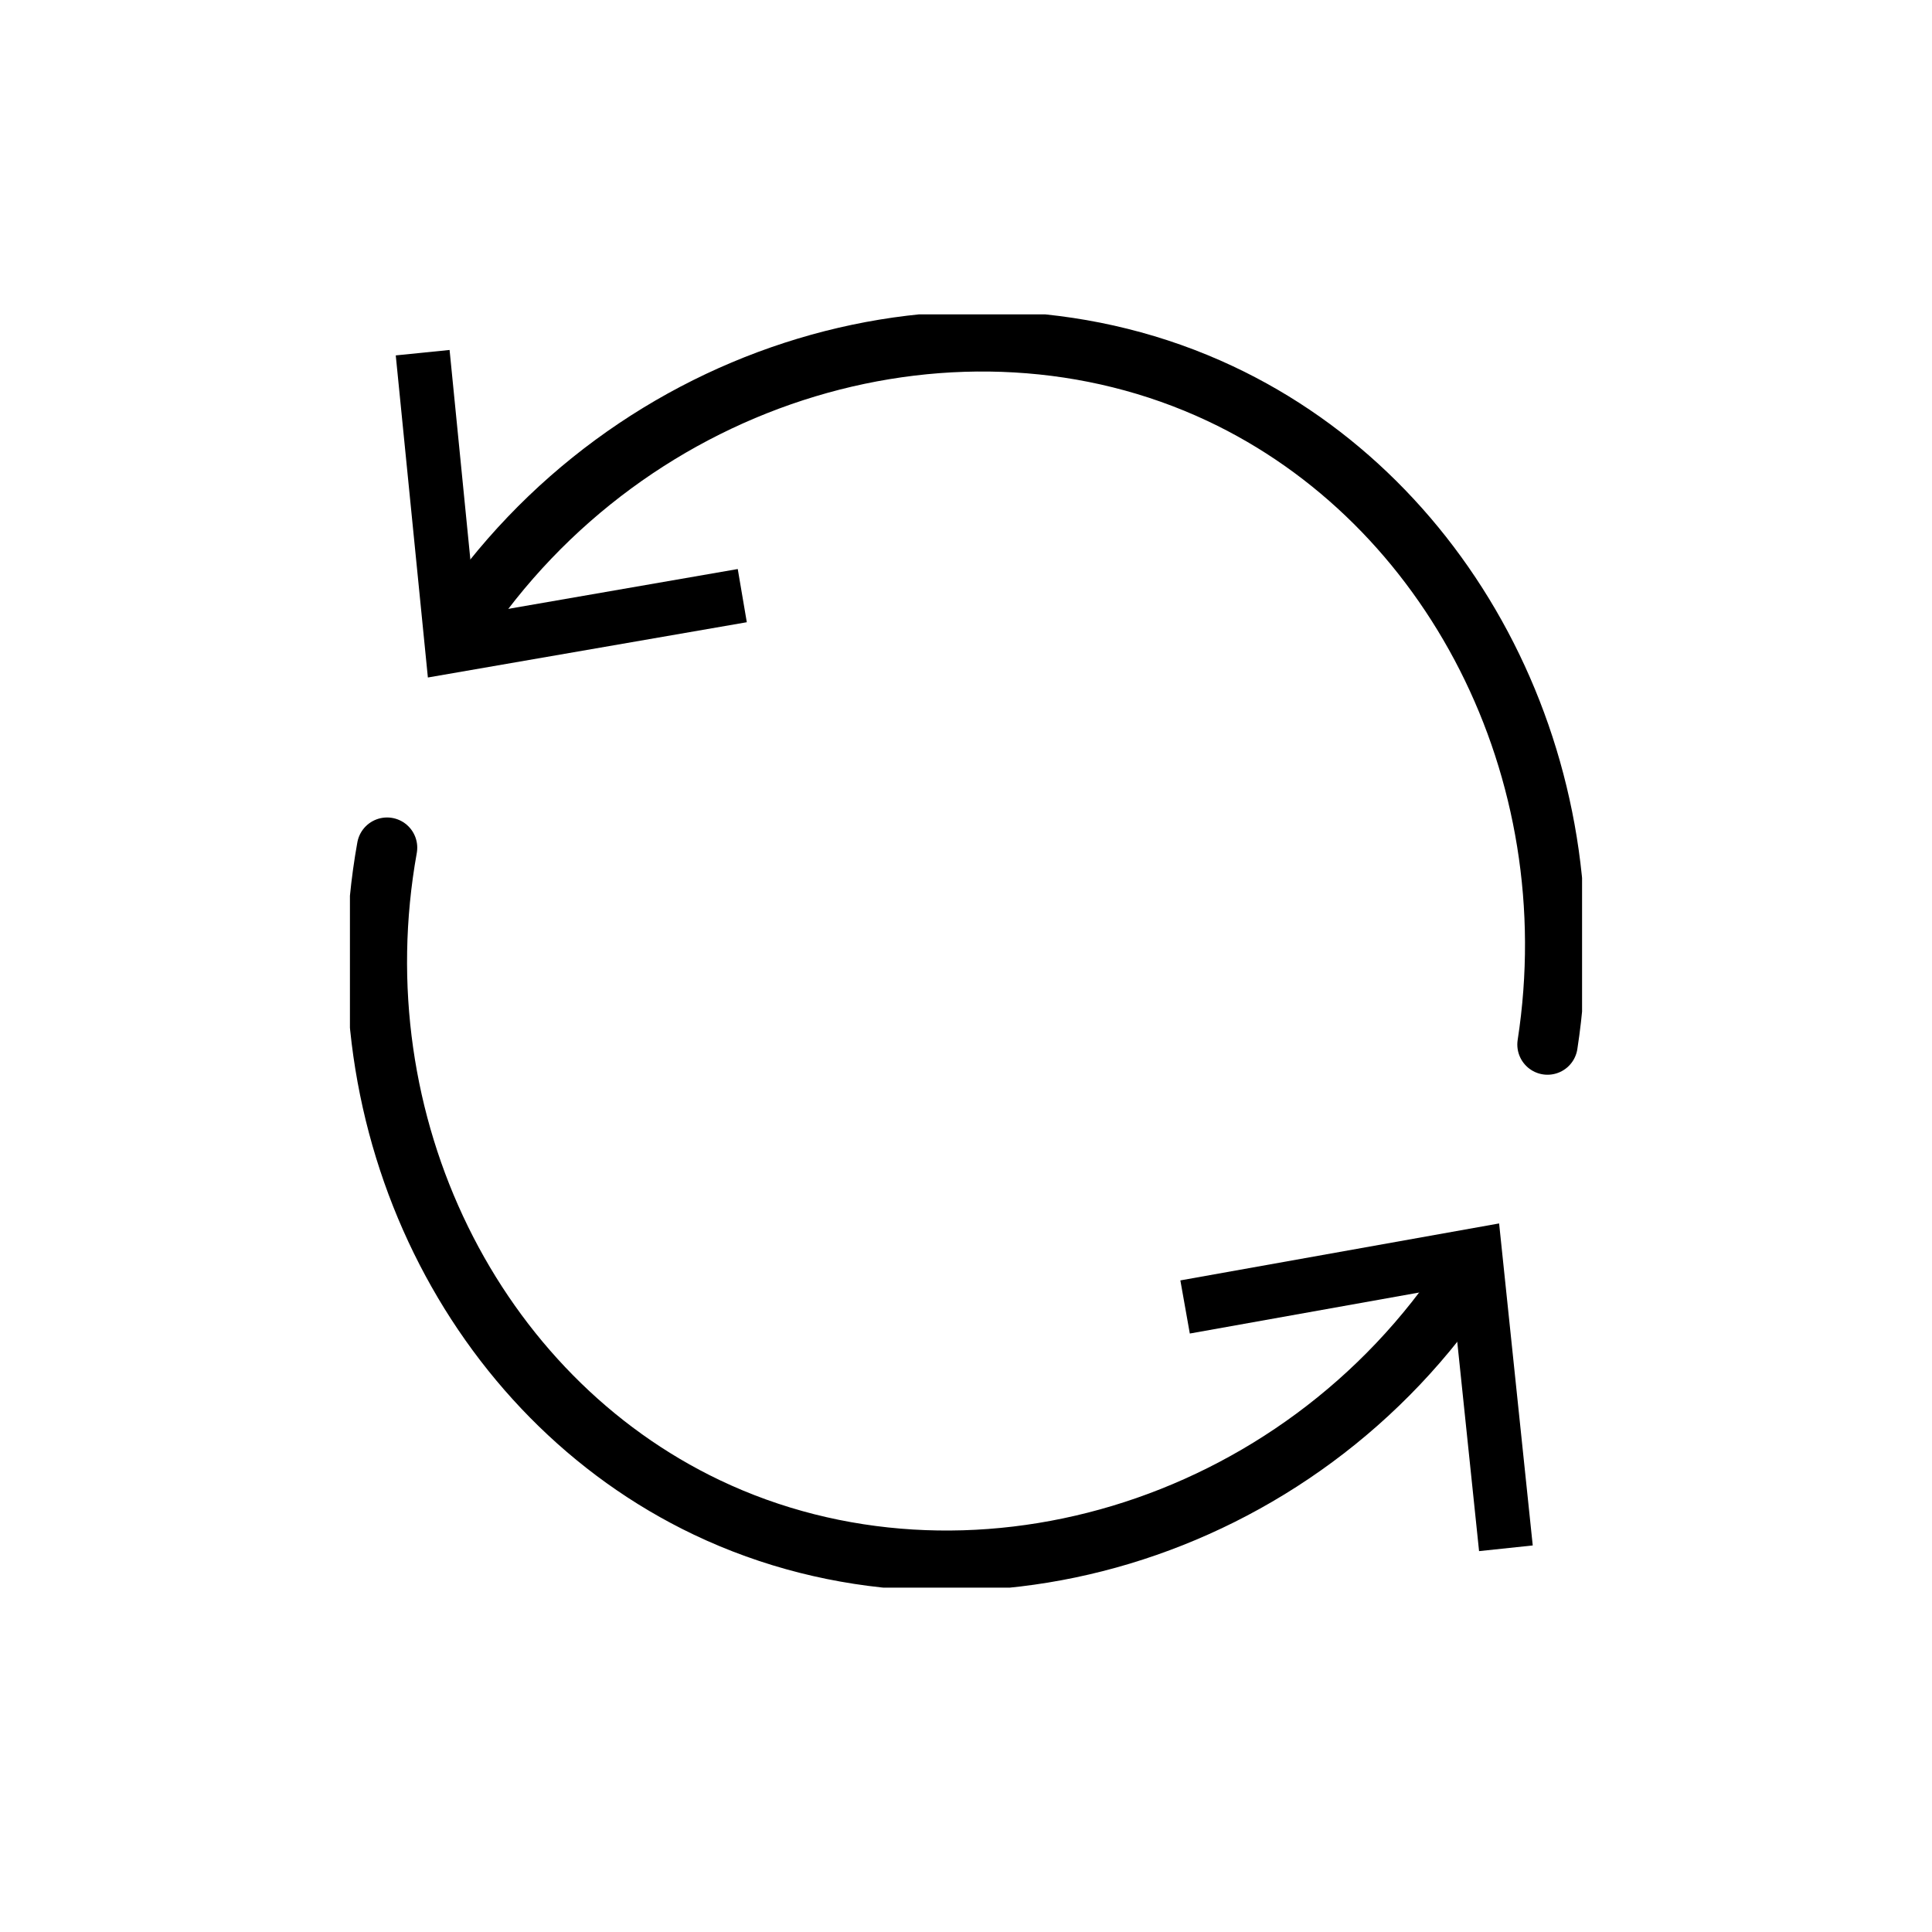
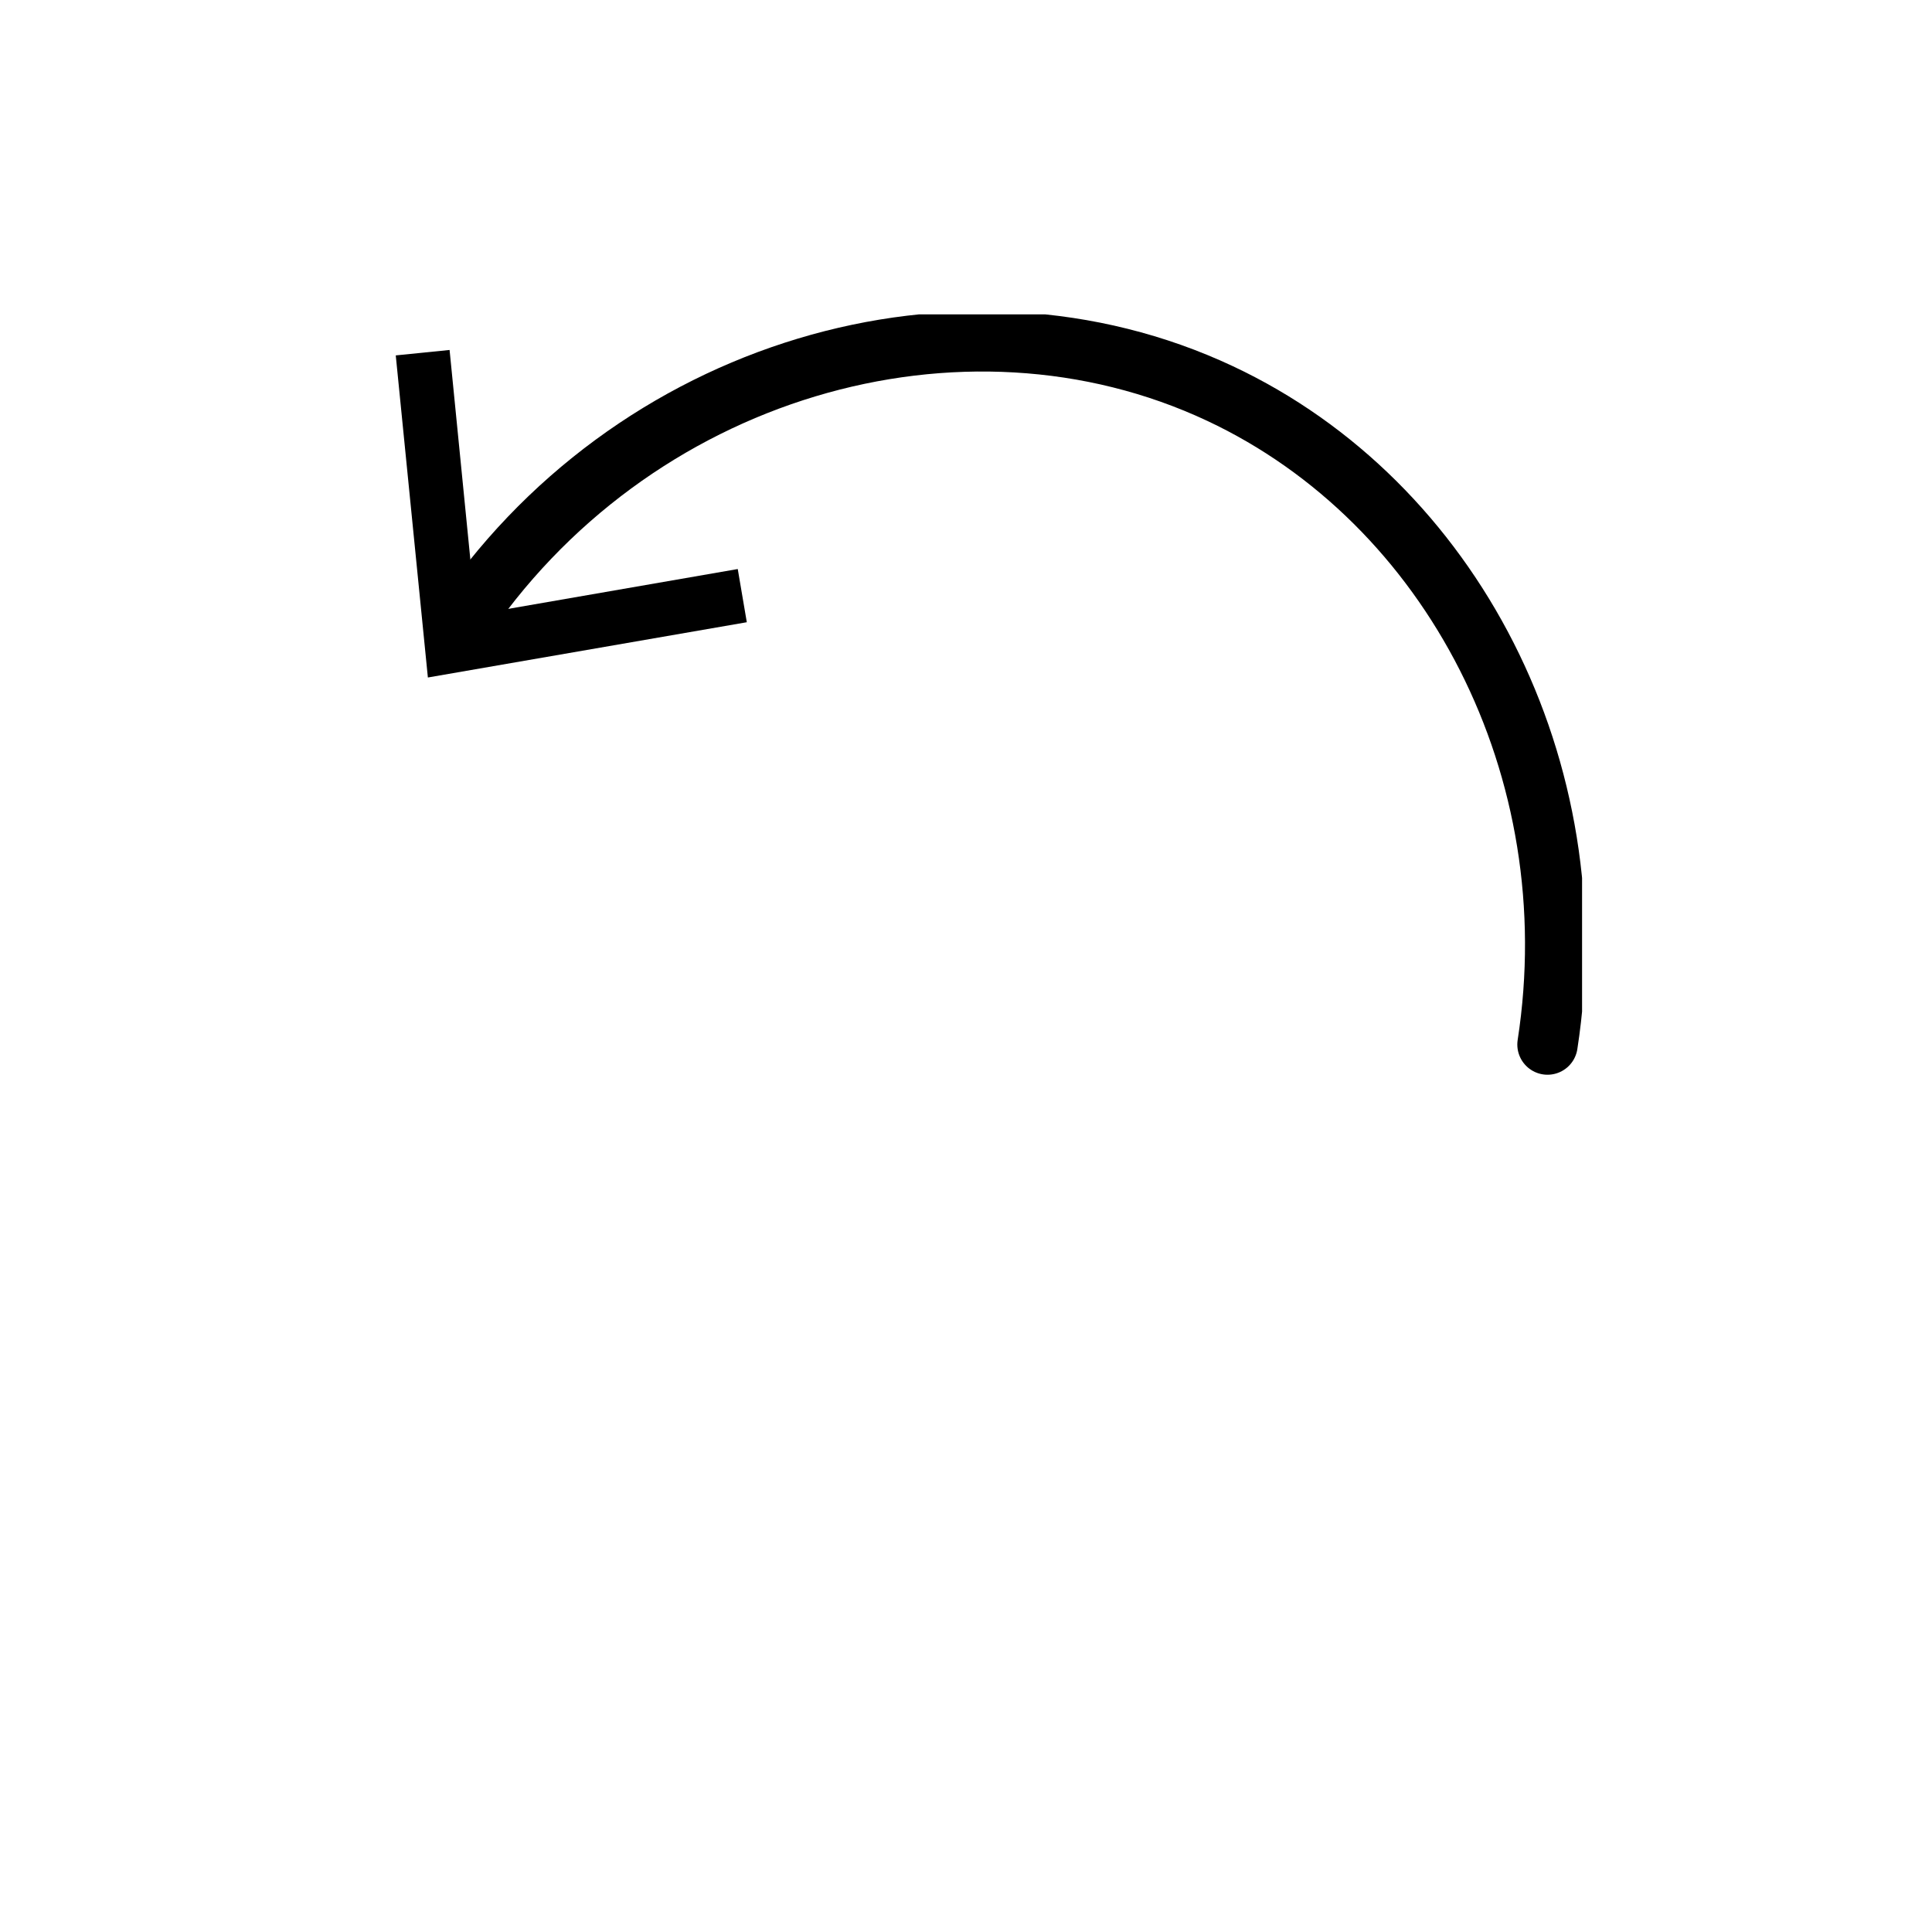
<svg xmlns="http://www.w3.org/2000/svg" width="64" height="64" viewBox="0 0 64 64">
  <defs>
    <clipPath id="clip-path">
      <rect id="Retângulo_2846" data-name="Retângulo 2846" width="40.816" height="42.179" fill="none" />
    </clipPath>
  </defs>
  <g id="Grupo_2029" data-name="Grupo 2029" transform="translate(-142 -2105)">
    <g id="Grupo_1914" data-name="Grupo 1914" transform="translate(153.592 2115.414)">
      <g id="Grupo_1913" data-name="Grupo 1913" transform="translate(0 0)" clip-path="url(#clip-path)">
-         <path id="Caminho_462" data-name="Caminho 462" d="M1.337,19.783C-.312,28.965,4.211,37.961,11.931,41.639c8.569,4.084,19.6.908,25.255-7.739" transform="translate(-0.107 -2.117)" fill="none" stroke="#000" stroke-linecap="round" stroke-linejoin="round" stroke-width="2" />
-         <path id="Caminho_463" data-name="Caminho 463" d="M42.48,44.391l-1.778.188-.913-8.758L31.12,37.371l-.313-1.76,10.559-1.887Z" transform="translate(-3.298 -3.61)" />
        <path id="Caminho_464" data-name="Caminho 464" d="M40.1,24.295C41.514,15.162,36.931,6.334,29.255,2.73,20.684-1.295,9.707,1.873,4.01,10.475" transform="translate(-0.429 -0.107)" fill="none" stroke="#000" stroke-linecap="round" stroke-linejoin="round" stroke-width="2" />
        <path id="Caminho_465" data-name="Caminho 465" d="M1.7,1.5,3.483,1.32l.869,8.763,8.677-1.506.3,1.762L2.764,12.17Z" transform="translate(-0.182 -0.141)" />
      </g>
    </g>
-     <rect id="Retângulo_2966" data-name="Retângulo 2966" width="64" height="64" transform="translate(142 2105)" fill="none" />
  </g>
</svg>